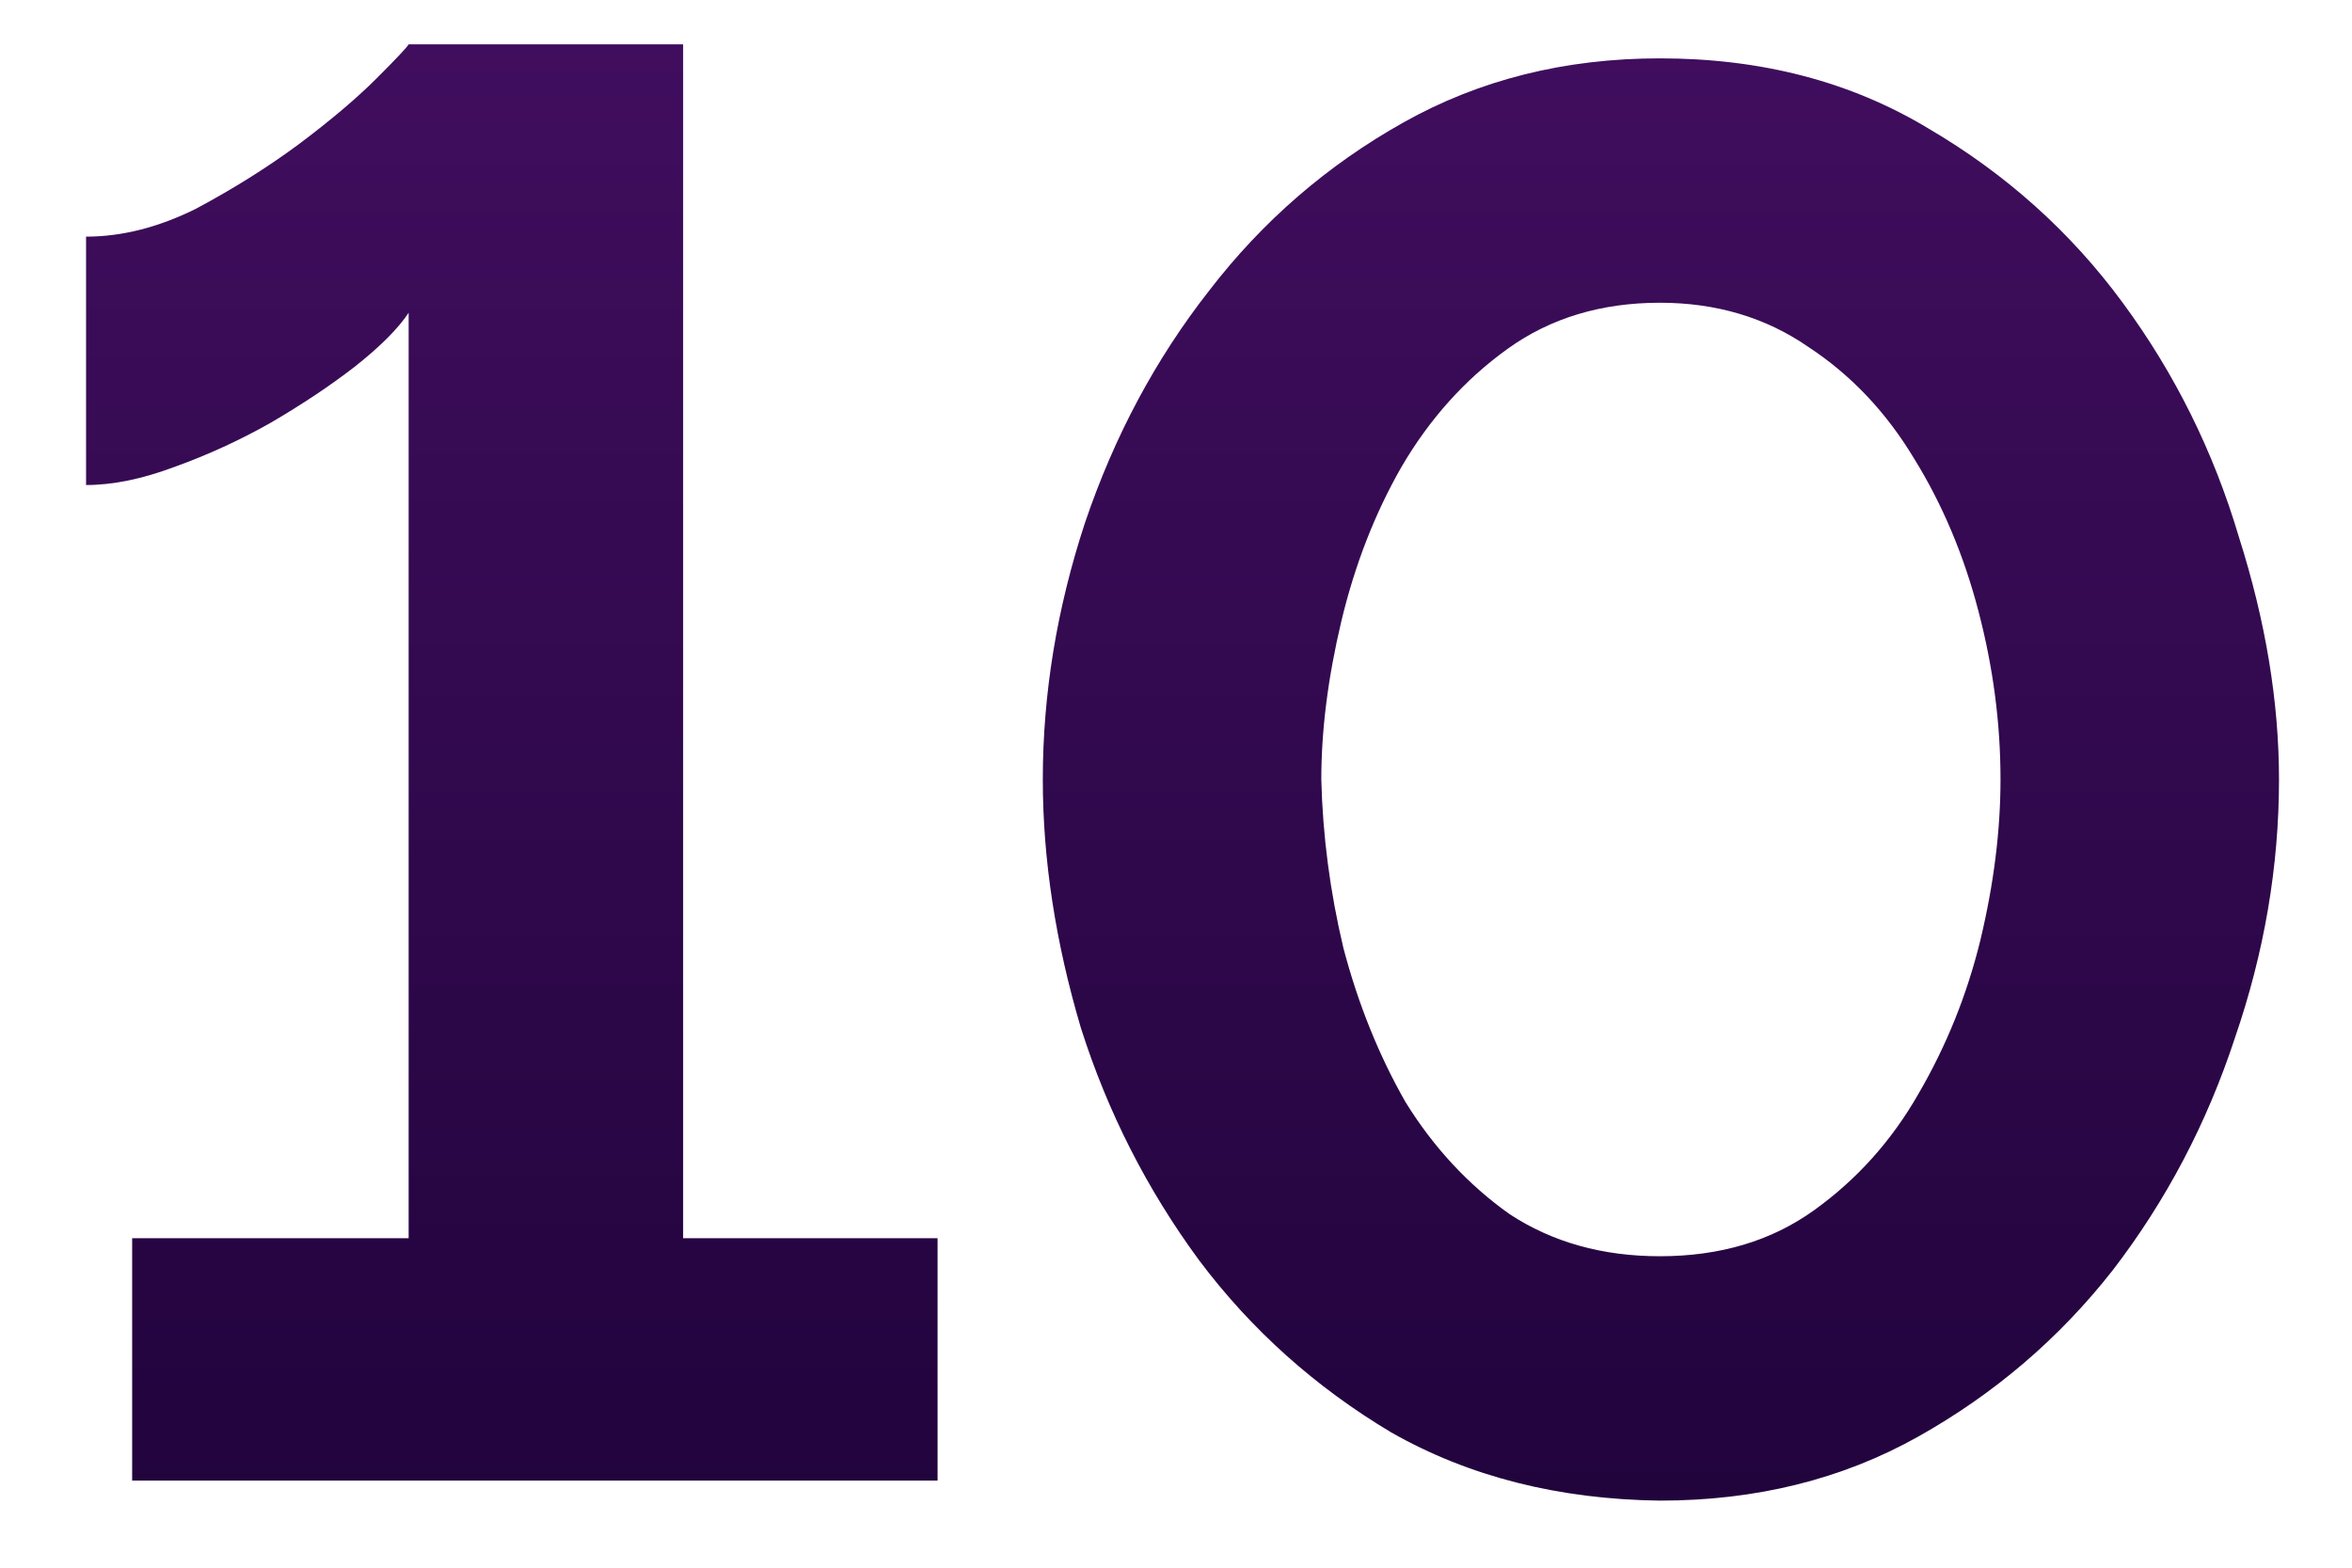
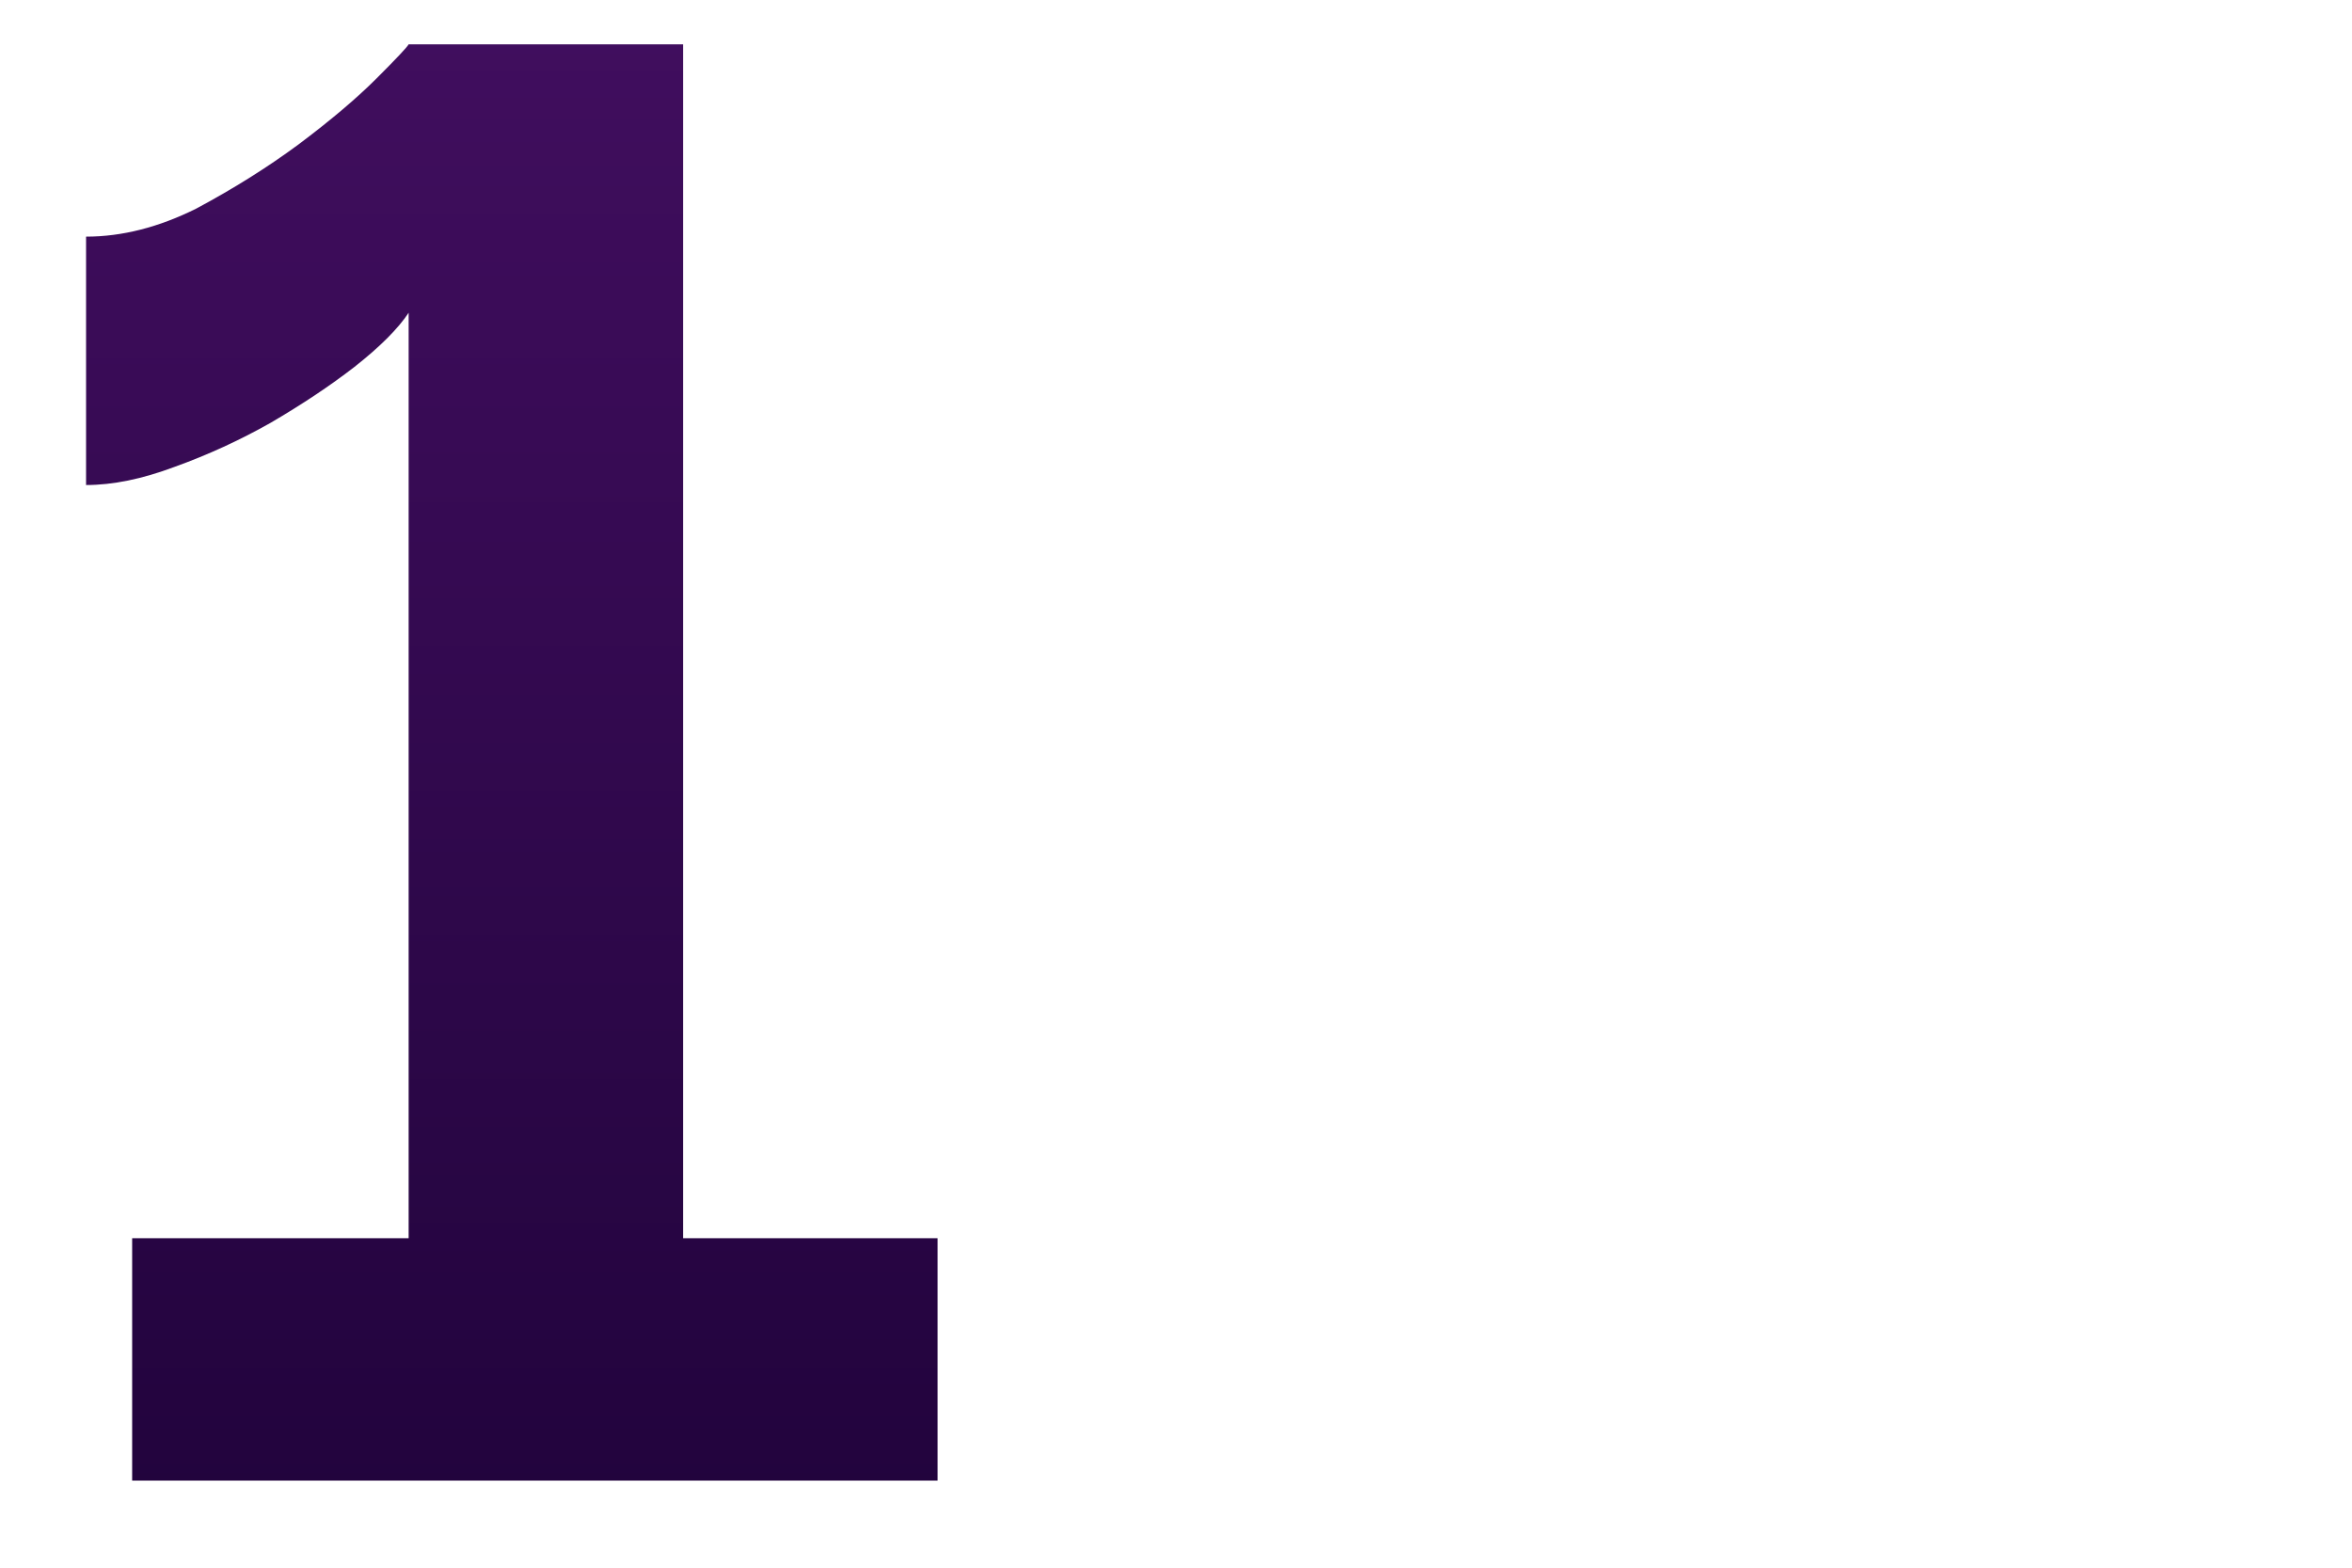
<svg xmlns="http://www.w3.org/2000/svg" width="27" height="18" viewBox="0 0 27 18" fill="none">
  <path d="M10.763 14.217V17H1.517V14.217H4.691V3.591C4.569 3.775 4.362 3.982 4.07 4.212C3.794 4.426 3.472 4.641 3.104 4.856C2.752 5.055 2.384 5.224 2 5.362C1.632 5.5 1.295 5.569 0.988 5.569V2.717C1.402 2.717 1.824 2.609 2.253 2.395C2.683 2.165 3.074 1.919 3.426 1.659C3.794 1.383 4.093 1.13 4.323 0.9C4.553 0.67 4.676 0.539 4.691 0.509H7.842V14.217H10.763Z" fill="url(#paint0_linear_691_54)" />
-   <path d="M19.055 17.23C17.89 17.215 16.863 16.954 15.973 16.448C15.099 15.927 14.363 15.267 13.765 14.47C13.167 13.657 12.715 12.768 12.408 11.802C12.117 10.82 11.971 9.87 11.971 8.95C11.971 7.968 12.132 6.987 12.454 6.006C12.791 5.009 13.267 4.12 13.88 3.338C14.493 2.54 15.237 1.896 16.111 1.406C16.985 0.915 17.966 0.67 19.055 0.67C20.221 0.67 21.248 0.938 22.137 1.475C23.026 1.996 23.77 2.663 24.368 3.476C24.966 4.288 25.411 5.185 25.702 6.167C26.009 7.133 26.162 8.06 26.162 8.95C26.162 9.946 25.994 10.935 25.656 11.917C25.334 12.898 24.866 13.787 24.253 14.585C23.64 15.367 22.896 16.003 22.022 16.494C21.148 16.985 20.159 17.23 19.055 17.23ZM15.168 8.95C15.184 9.594 15.268 10.238 15.421 10.882C15.59 11.526 15.828 12.116 16.134 12.653C16.456 13.174 16.855 13.604 17.33 13.941C17.821 14.263 18.396 14.424 19.055 14.424C19.745 14.424 20.335 14.248 20.826 13.895C21.317 13.542 21.715 13.098 22.022 12.561C22.344 12.009 22.582 11.418 22.735 10.79C22.889 10.146 22.965 9.532 22.965 8.95C22.965 8.306 22.881 7.662 22.712 7.018C22.544 6.374 22.298 5.791 21.976 5.27C21.654 4.733 21.248 4.304 20.757 3.982C20.267 3.644 19.699 3.476 19.055 3.476C18.381 3.476 17.798 3.652 17.307 4.005C16.817 4.357 16.41 4.81 16.088 5.362C15.781 5.898 15.552 6.489 15.398 7.133C15.245 7.777 15.168 8.382 15.168 8.95Z" fill="url(#paint1_linear_691_54)" />
  <defs>
    <linearGradient id="paint0_linear_691_54" x1="21.957" y1="-1.681" x2="21.957" y2="18.185" gradientUnits="userSpaceOnUse">
      <stop stop-color="#440F62" />
      <stop offset="1" stop-color="#20033B" />
    </linearGradient>
    <linearGradient id="paint1_linear_691_54" x1="21.957" y1="-1.681" x2="21.957" y2="18.185" gradientUnits="userSpaceOnUse">
      <stop stop-color="#440F62" />
      <stop offset="1" stop-color="#20033B" />
    </linearGradient>
  </defs>
</svg>